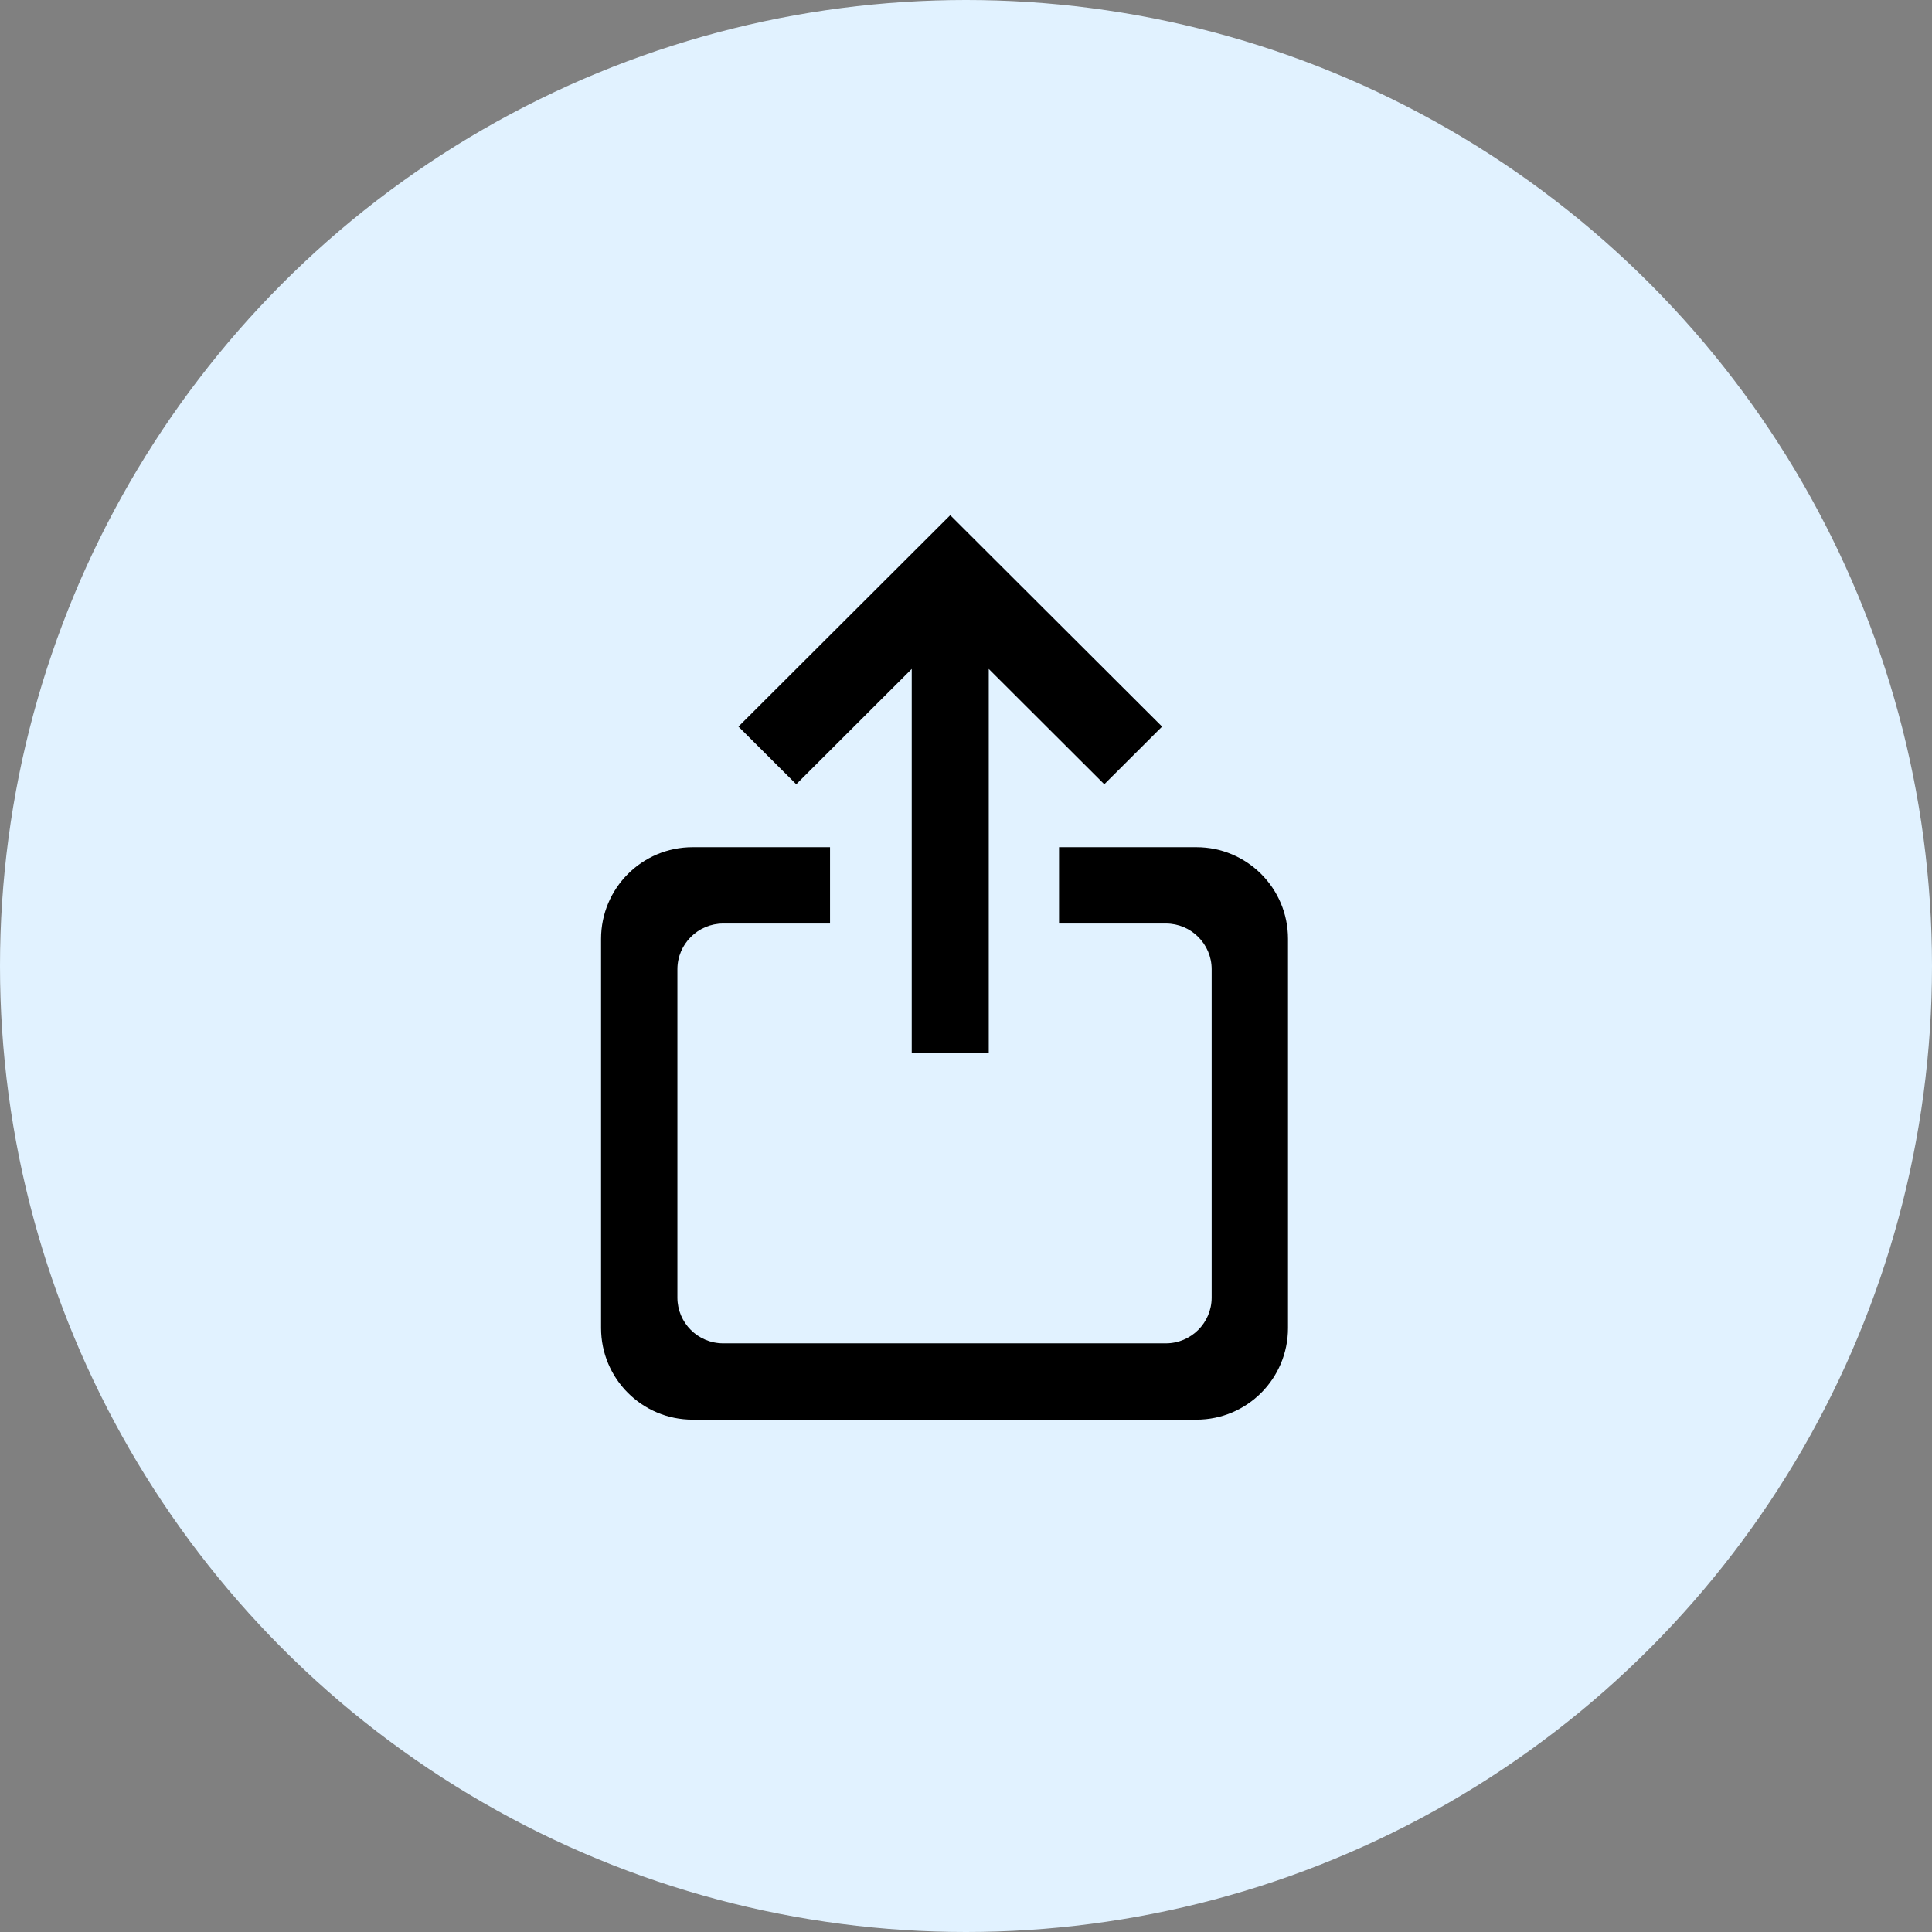
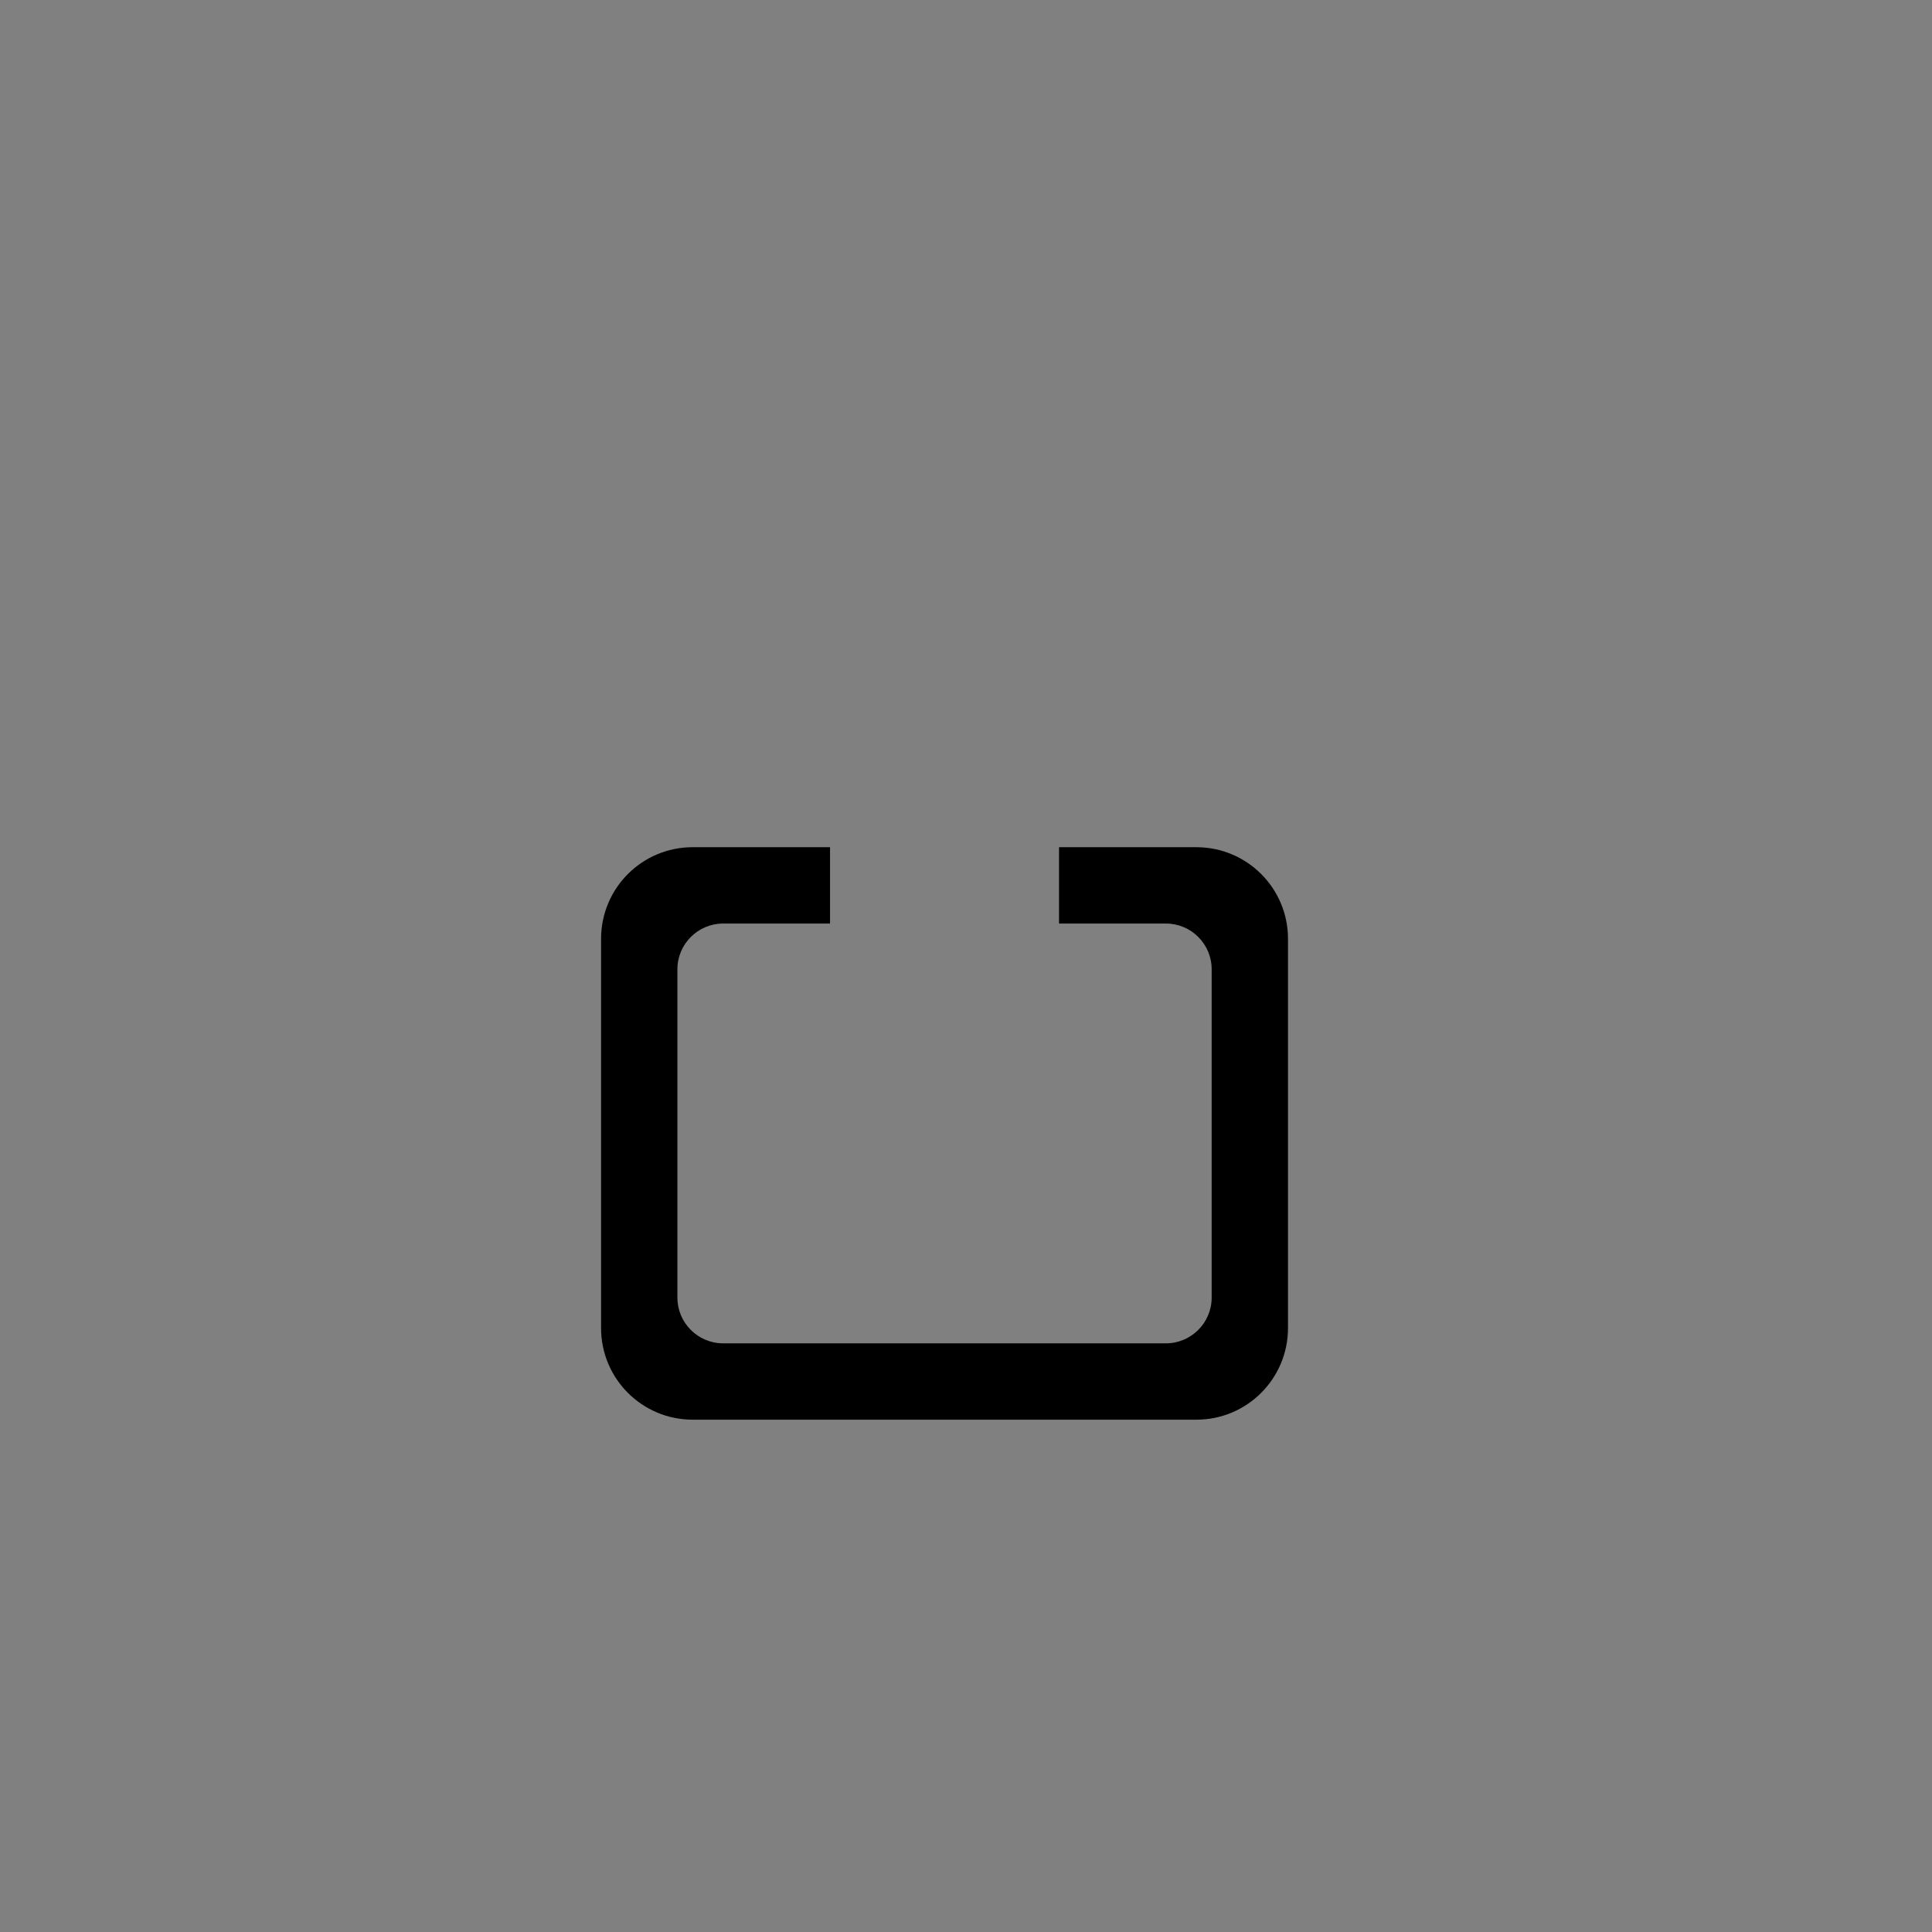
<svg xmlns="http://www.w3.org/2000/svg" width="45" height="45" viewBox="0 0 45 45" fill="none">
  <rect x="0" y="0" width="45" height="45" fill="#808080" stroke="none" />
-   <circle cx="22.5" cy="22.5" r="22.5" fill="#E1F2FF" />
-   <path fill-rule="evenodd" clip-rule="evenodd" d="M14 21.868C14 20.689 14.953 19.733 16.133 19.733H27.867C29.045 19.733 30 20.687 30 21.868V30.932C30 32.111 29.047 33.067 27.867 33.067H16.133C14.955 33.067 14 32.113 14 30.932V21.868ZM15.778 22.576V30.224C15.778 30.811 16.255 31.289 16.844 31.289H27.156C27.742 31.289 28.222 30.812 28.222 30.224V22.576C28.222 21.989 27.745 21.511 27.156 21.511H16.844C16.258 21.511 15.778 21.988 15.778 22.576ZM19.333 19.733H24.667V21.511H19.333V19.733Z" fill="black" />
-   <path fill-rule="evenodd" clip-rule="evenodd" d="M21.236 15.581L18.546 18.267L17.2 16.924L22.133 12L27.067 16.924L25.721 18.267L23.03 15.581V24.533H21.236V15.581Z" fill="black" />
+   <path fill-rule="evenodd" clip-rule="evenodd" d="M14 21.868C14 20.689 14.953 19.733 16.133 19.733H27.867C29.045 19.733 30 20.687 30 21.868V30.932C30 32.111 29.047 33.067 27.867 33.067H16.133C14.955 33.067 14 32.113 14 30.932V21.868ZM15.778 22.576V30.224C15.778 30.811 16.255 31.289 16.844 31.289H27.156C27.742 31.289 28.222 30.812 28.222 30.224V22.576C28.222 21.989 27.745 21.511 27.156 21.511H16.844C16.258 21.511 15.778 21.988 15.778 22.576ZM19.333 19.733H24.667V21.511H19.333Z" fill="black" />
</svg>